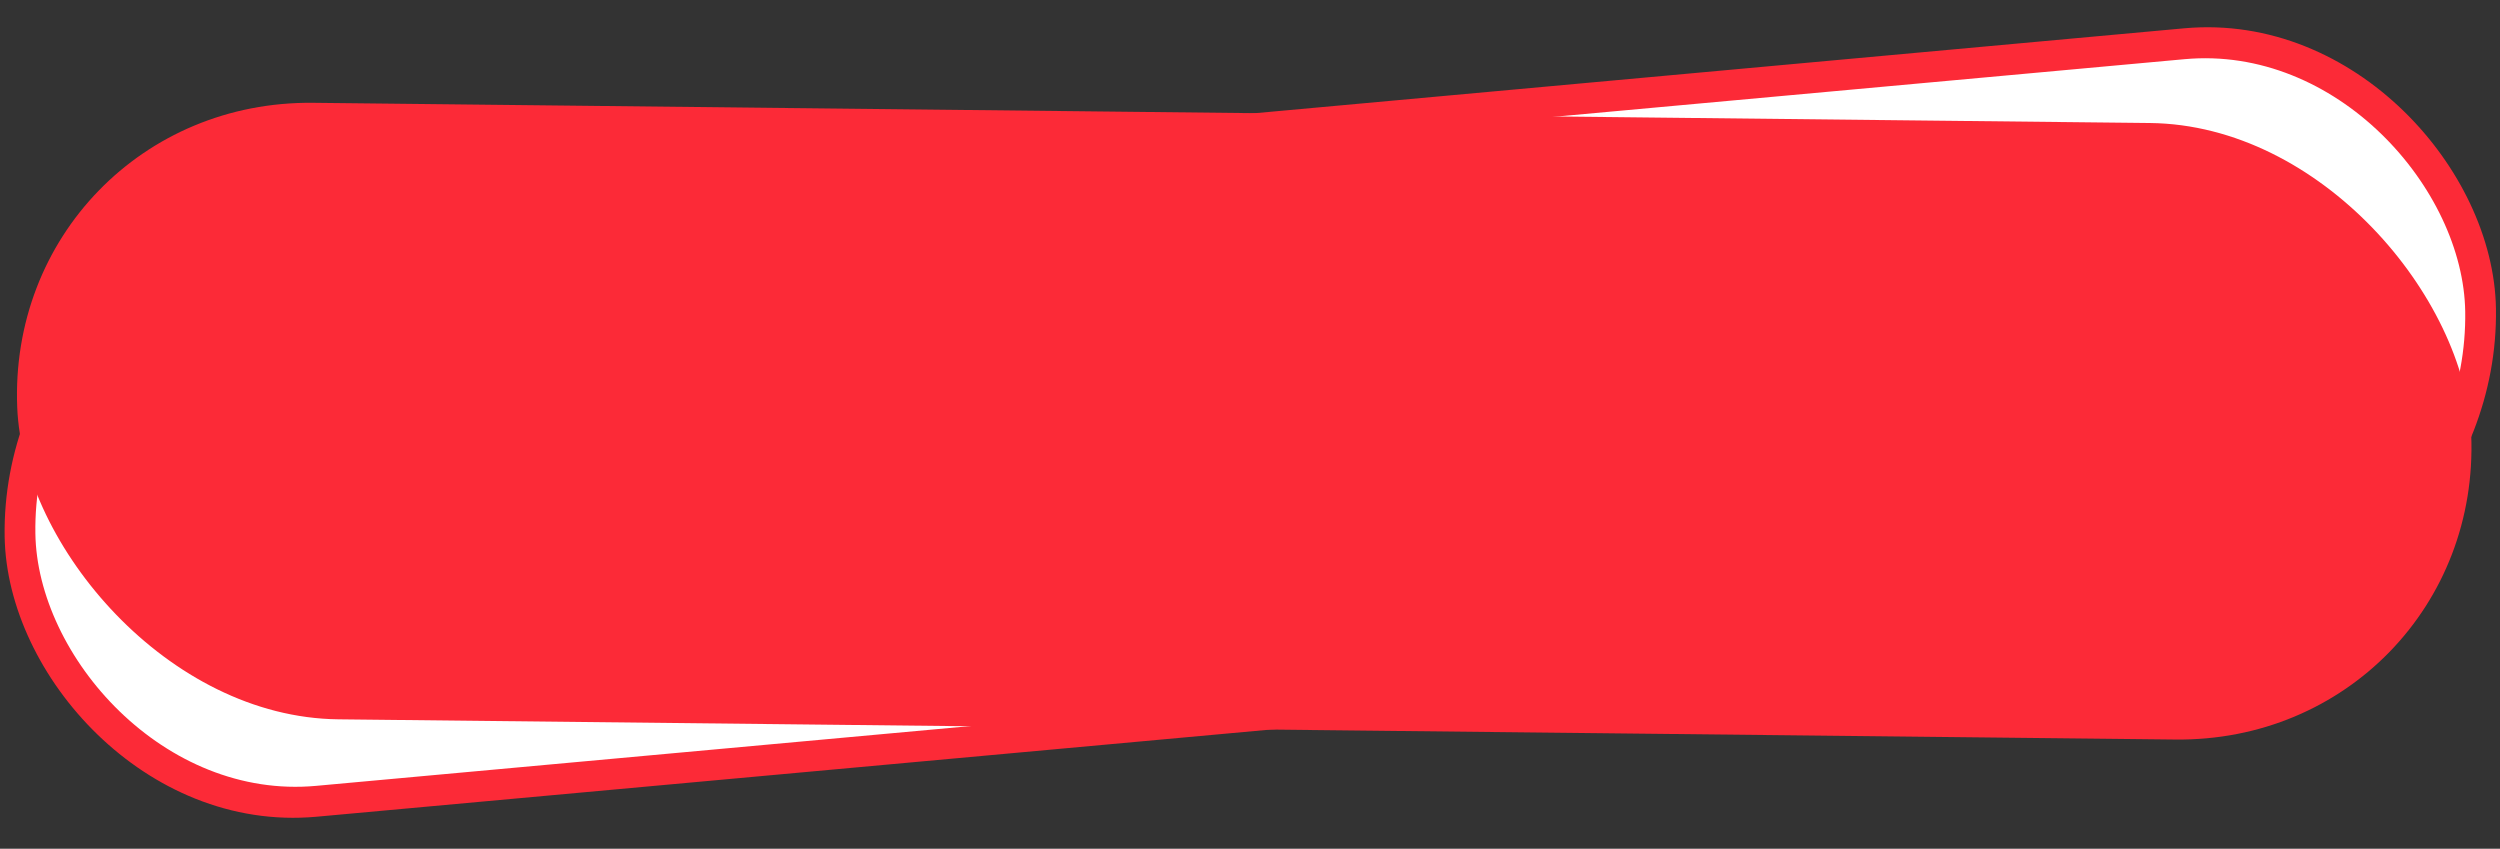
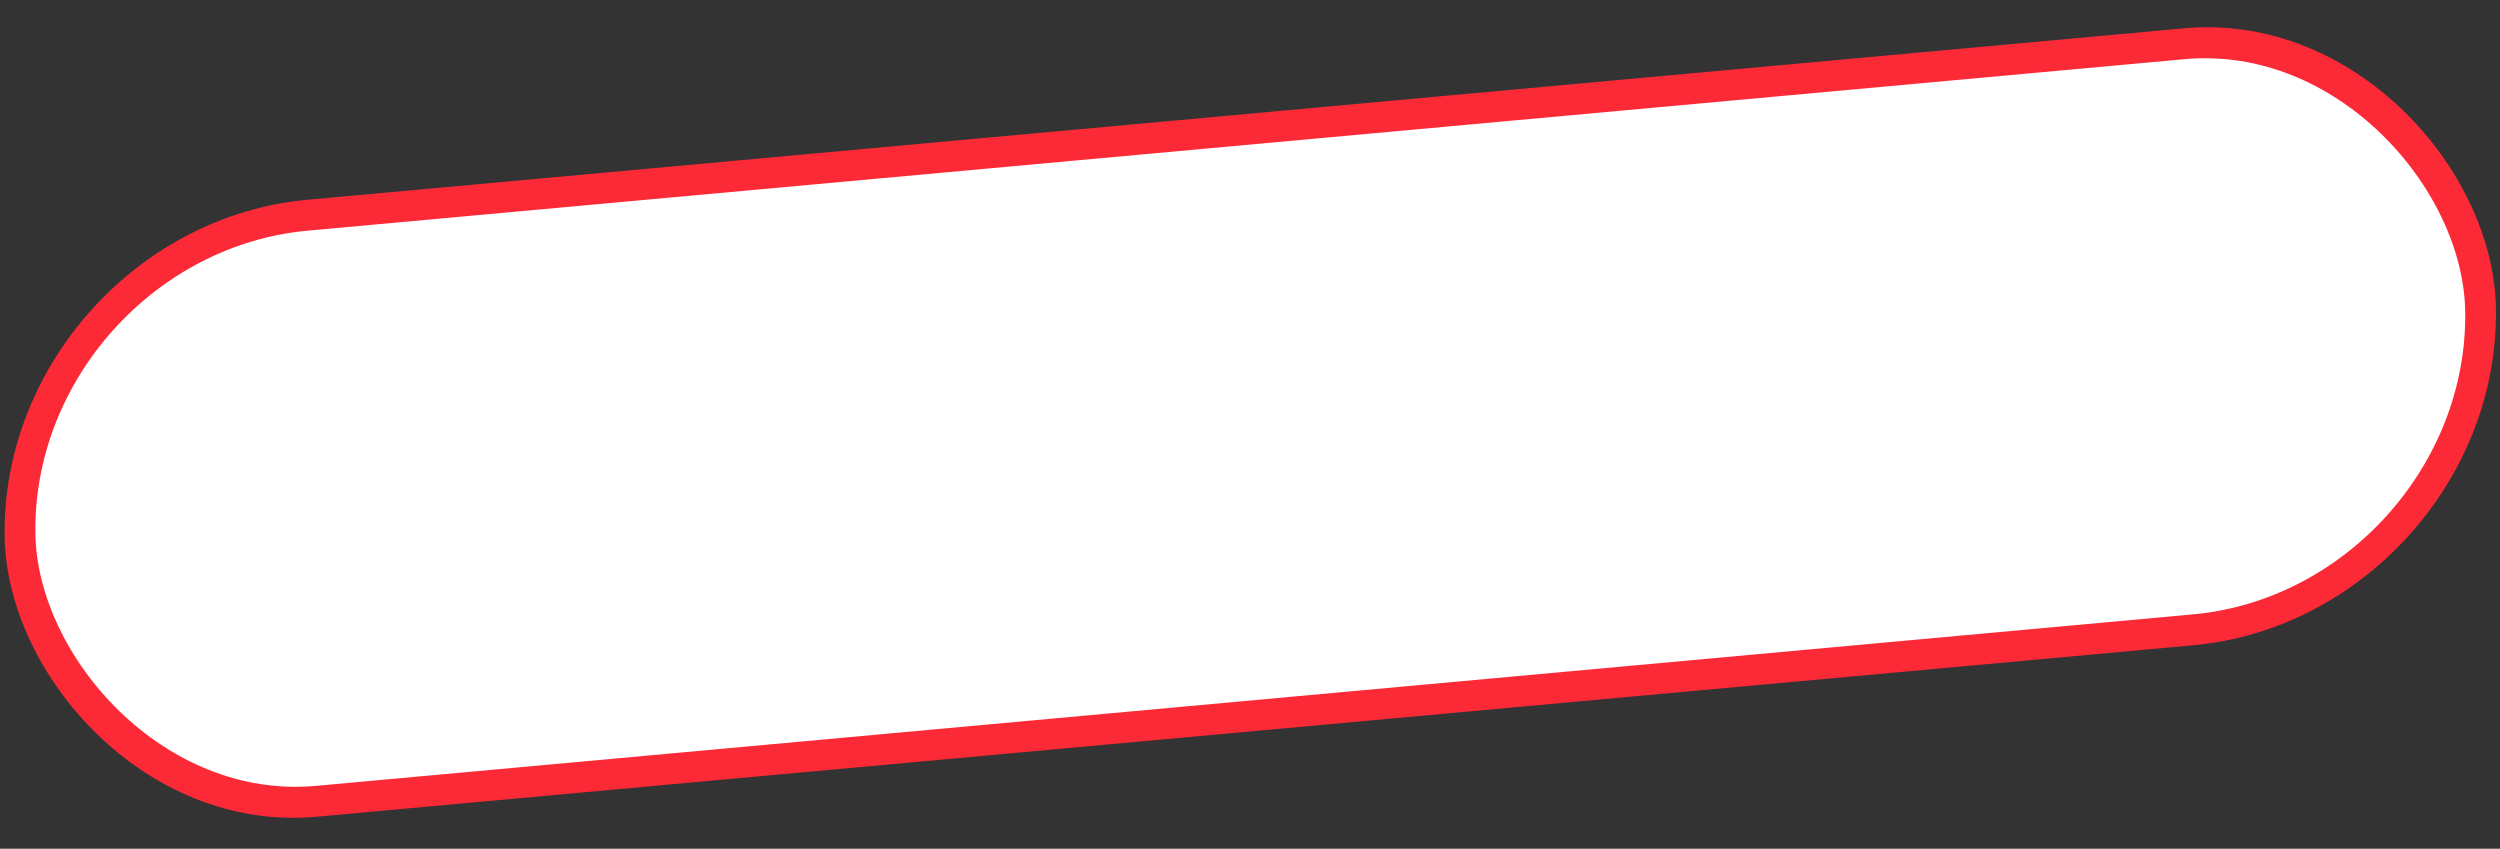
<svg xmlns="http://www.w3.org/2000/svg" width="162" height="55" viewBox="0 0 162 55" fill="none">
  <rect x="0" y="0" width="162" height="55" fill="#333333" stroke="none" />
  <rect x="1.011" y="0.909" width="160.086" height="37.977" rx="18.989" transform="matrix(0.996 -0.091 0.015 1 -0.009 14.858)" fill="white" stroke="#FC2A37" stroke-width="2" />
-   <rect width="159.018" height="39.99" rx="19.995" transform="matrix(1 0.011 0.041 0.999 0.297 6.442)" fill="#FC2A37" />
</svg>